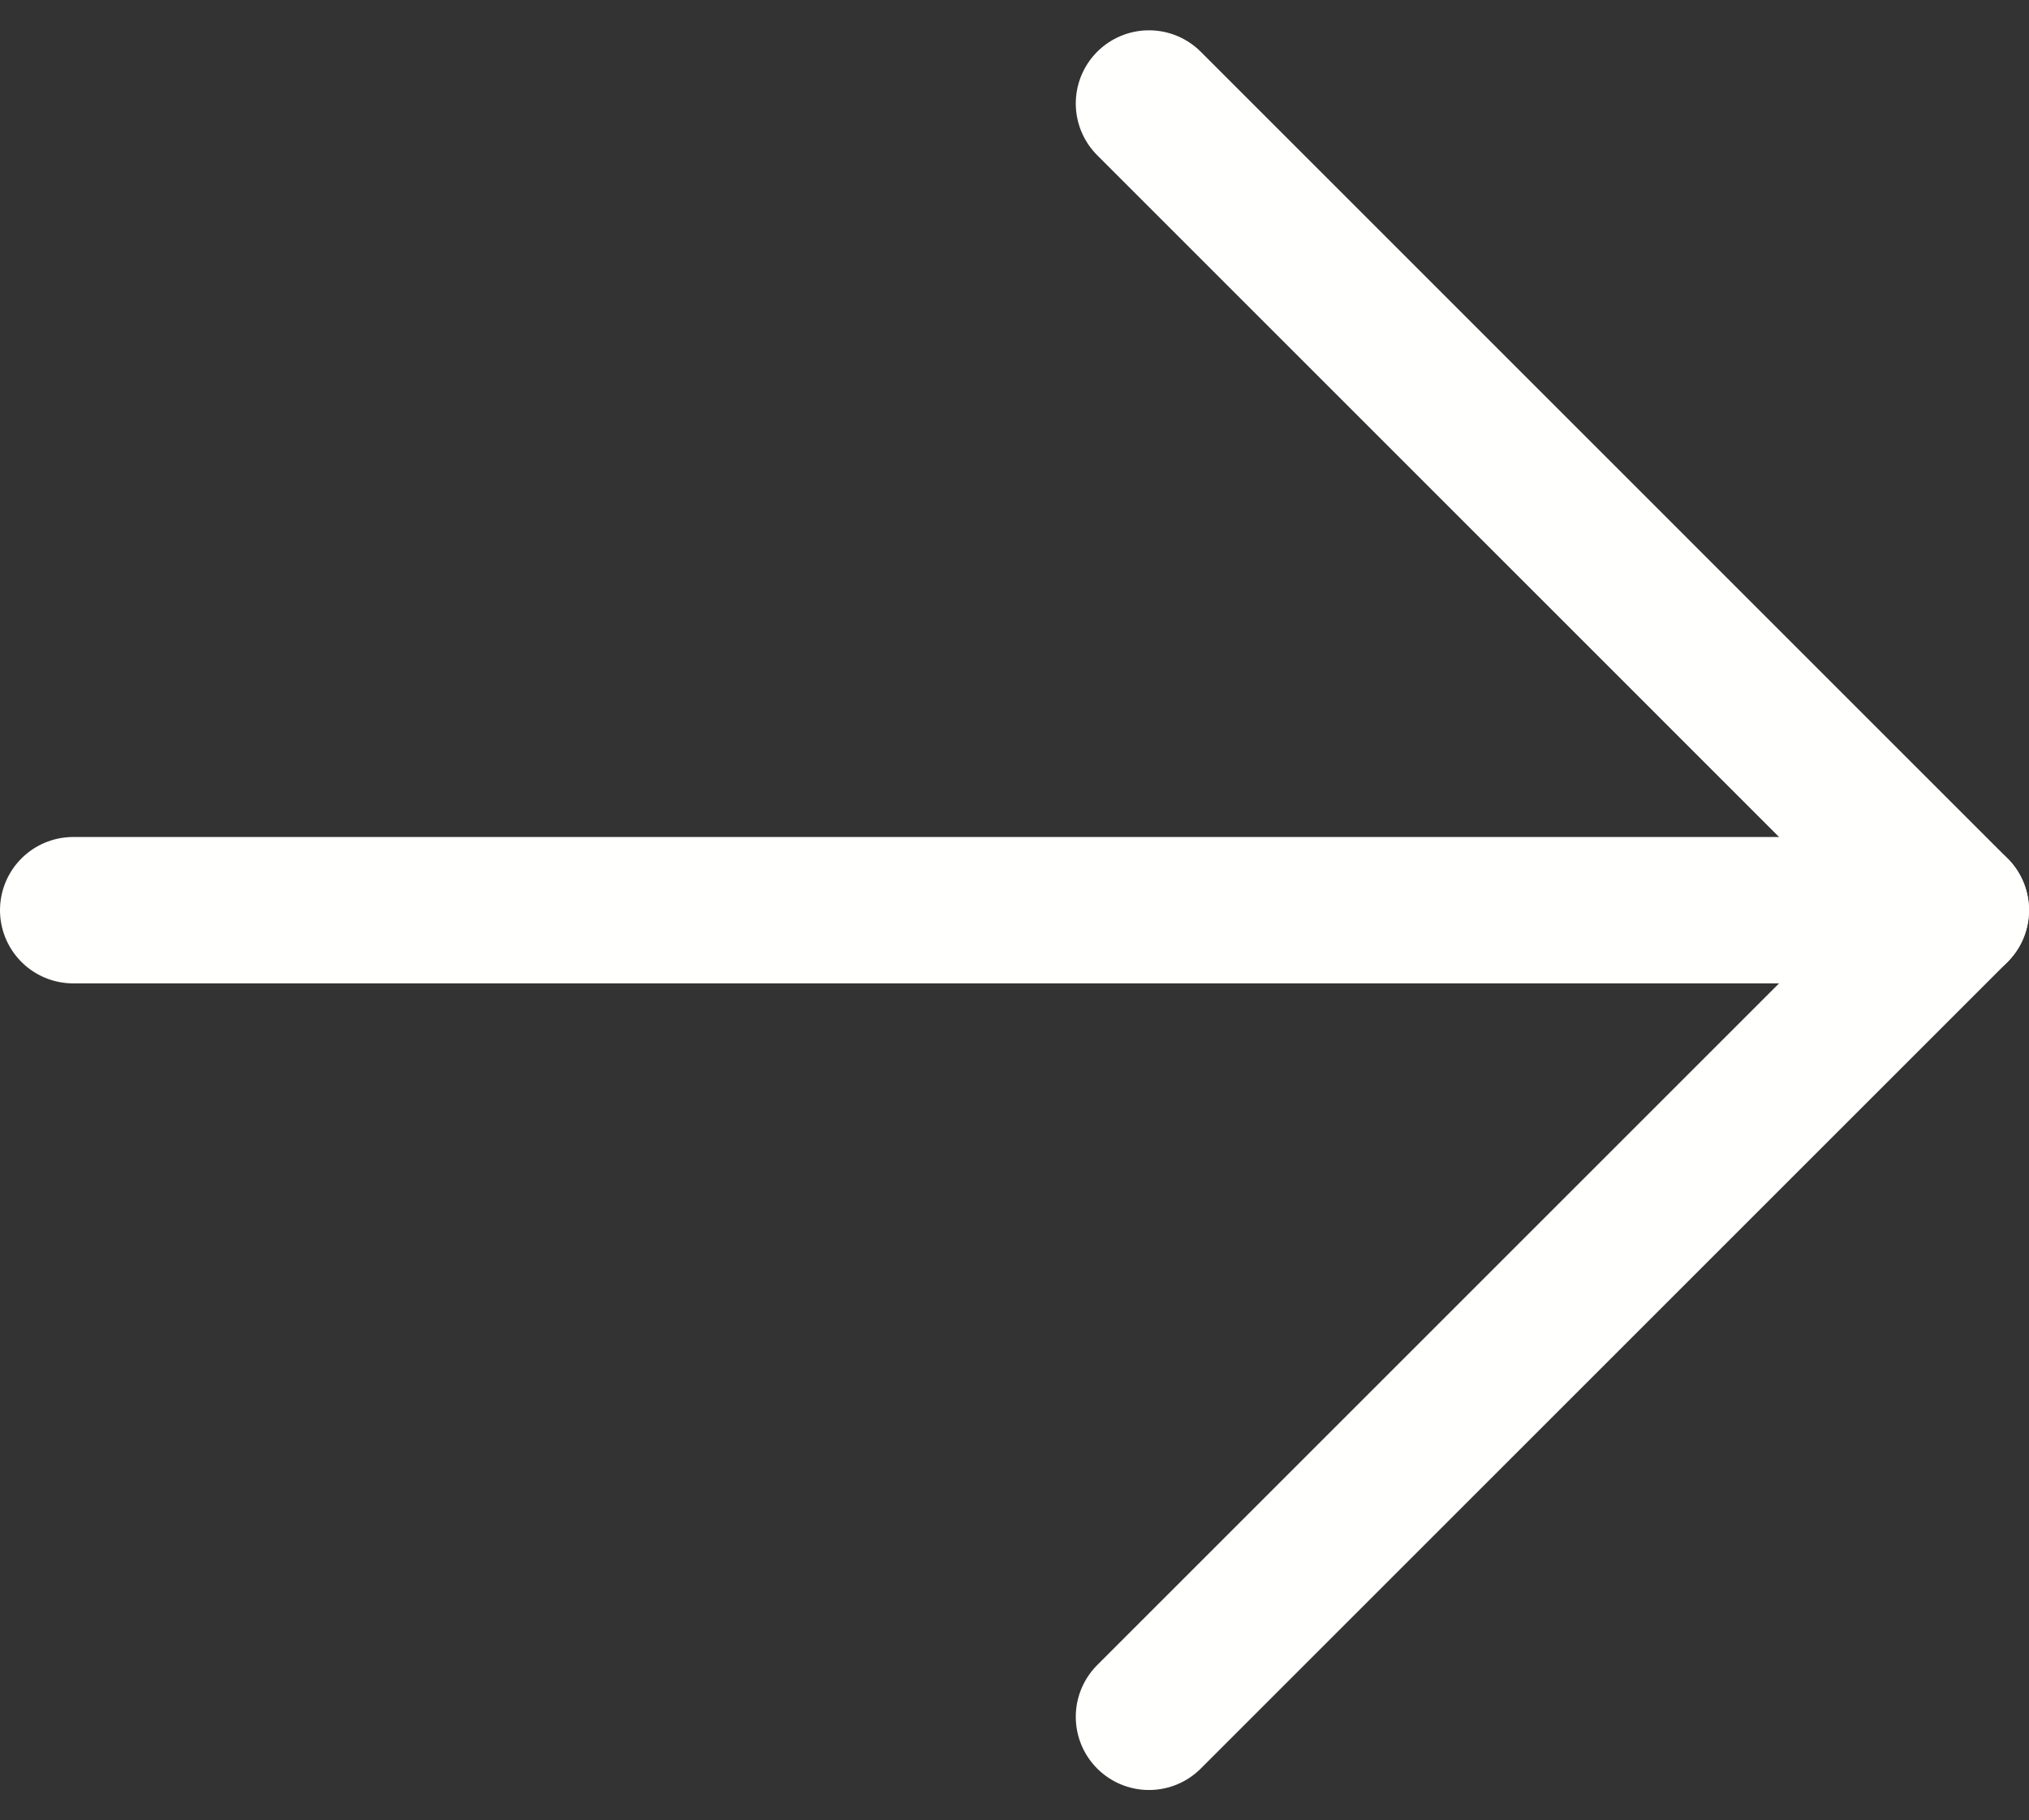
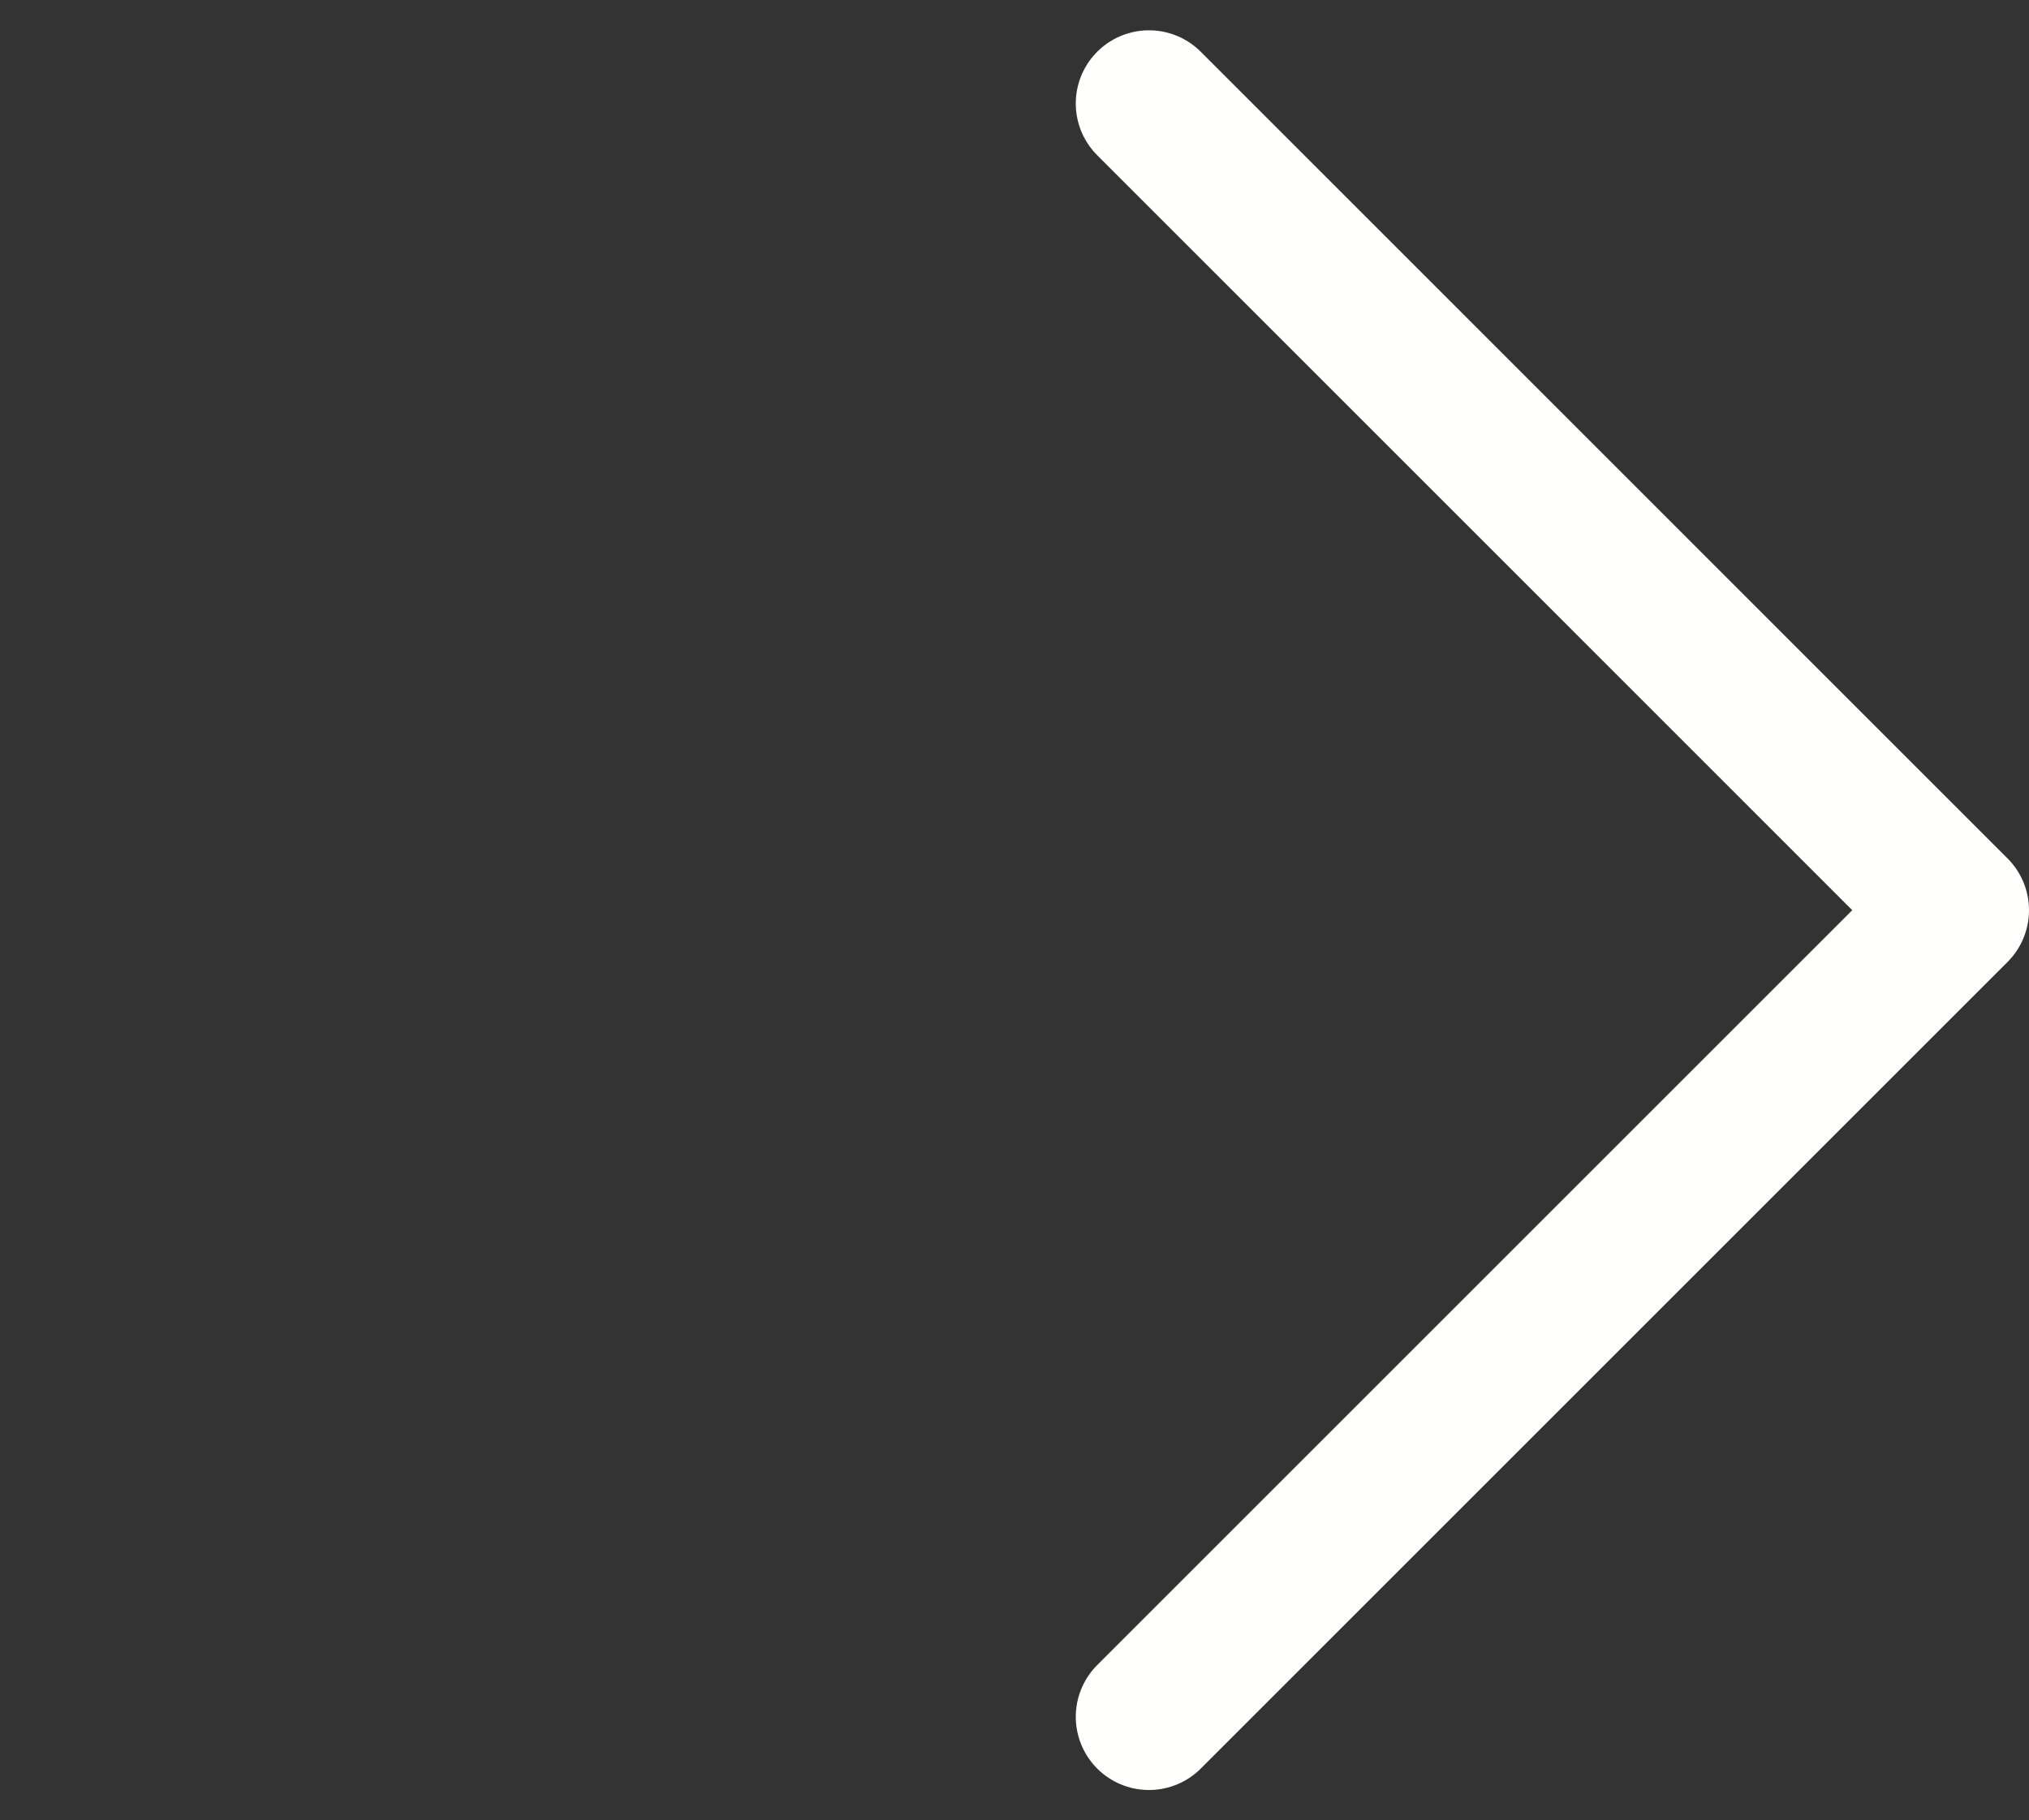
<svg xmlns="http://www.w3.org/2000/svg" width="27.716" height="24.871" viewBox="0 0 27.716 24.871">
  <rect x="0" y="0" width="27.716" height="24.871" fill="#333333" stroke="none" />
  <g id="payee" transform="translate(26.716 23.457) rotate(180)">
-     <line id="Line_1191" data-name="Line 1191" x1="25.716" transform="translate(0 11.021)" fill="none" stroke="#fffffd" stroke-linecap="round" stroke-linejoin="round" stroke-width="2" />
    <path id="Path_89049" data-name="Path 89049" d="M11.021,22.043,0,11.021,11.021,0" fill="none" stroke="#fffffd" stroke-linecap="round" stroke-linejoin="round" stroke-width="2" />
  </g>
</svg>